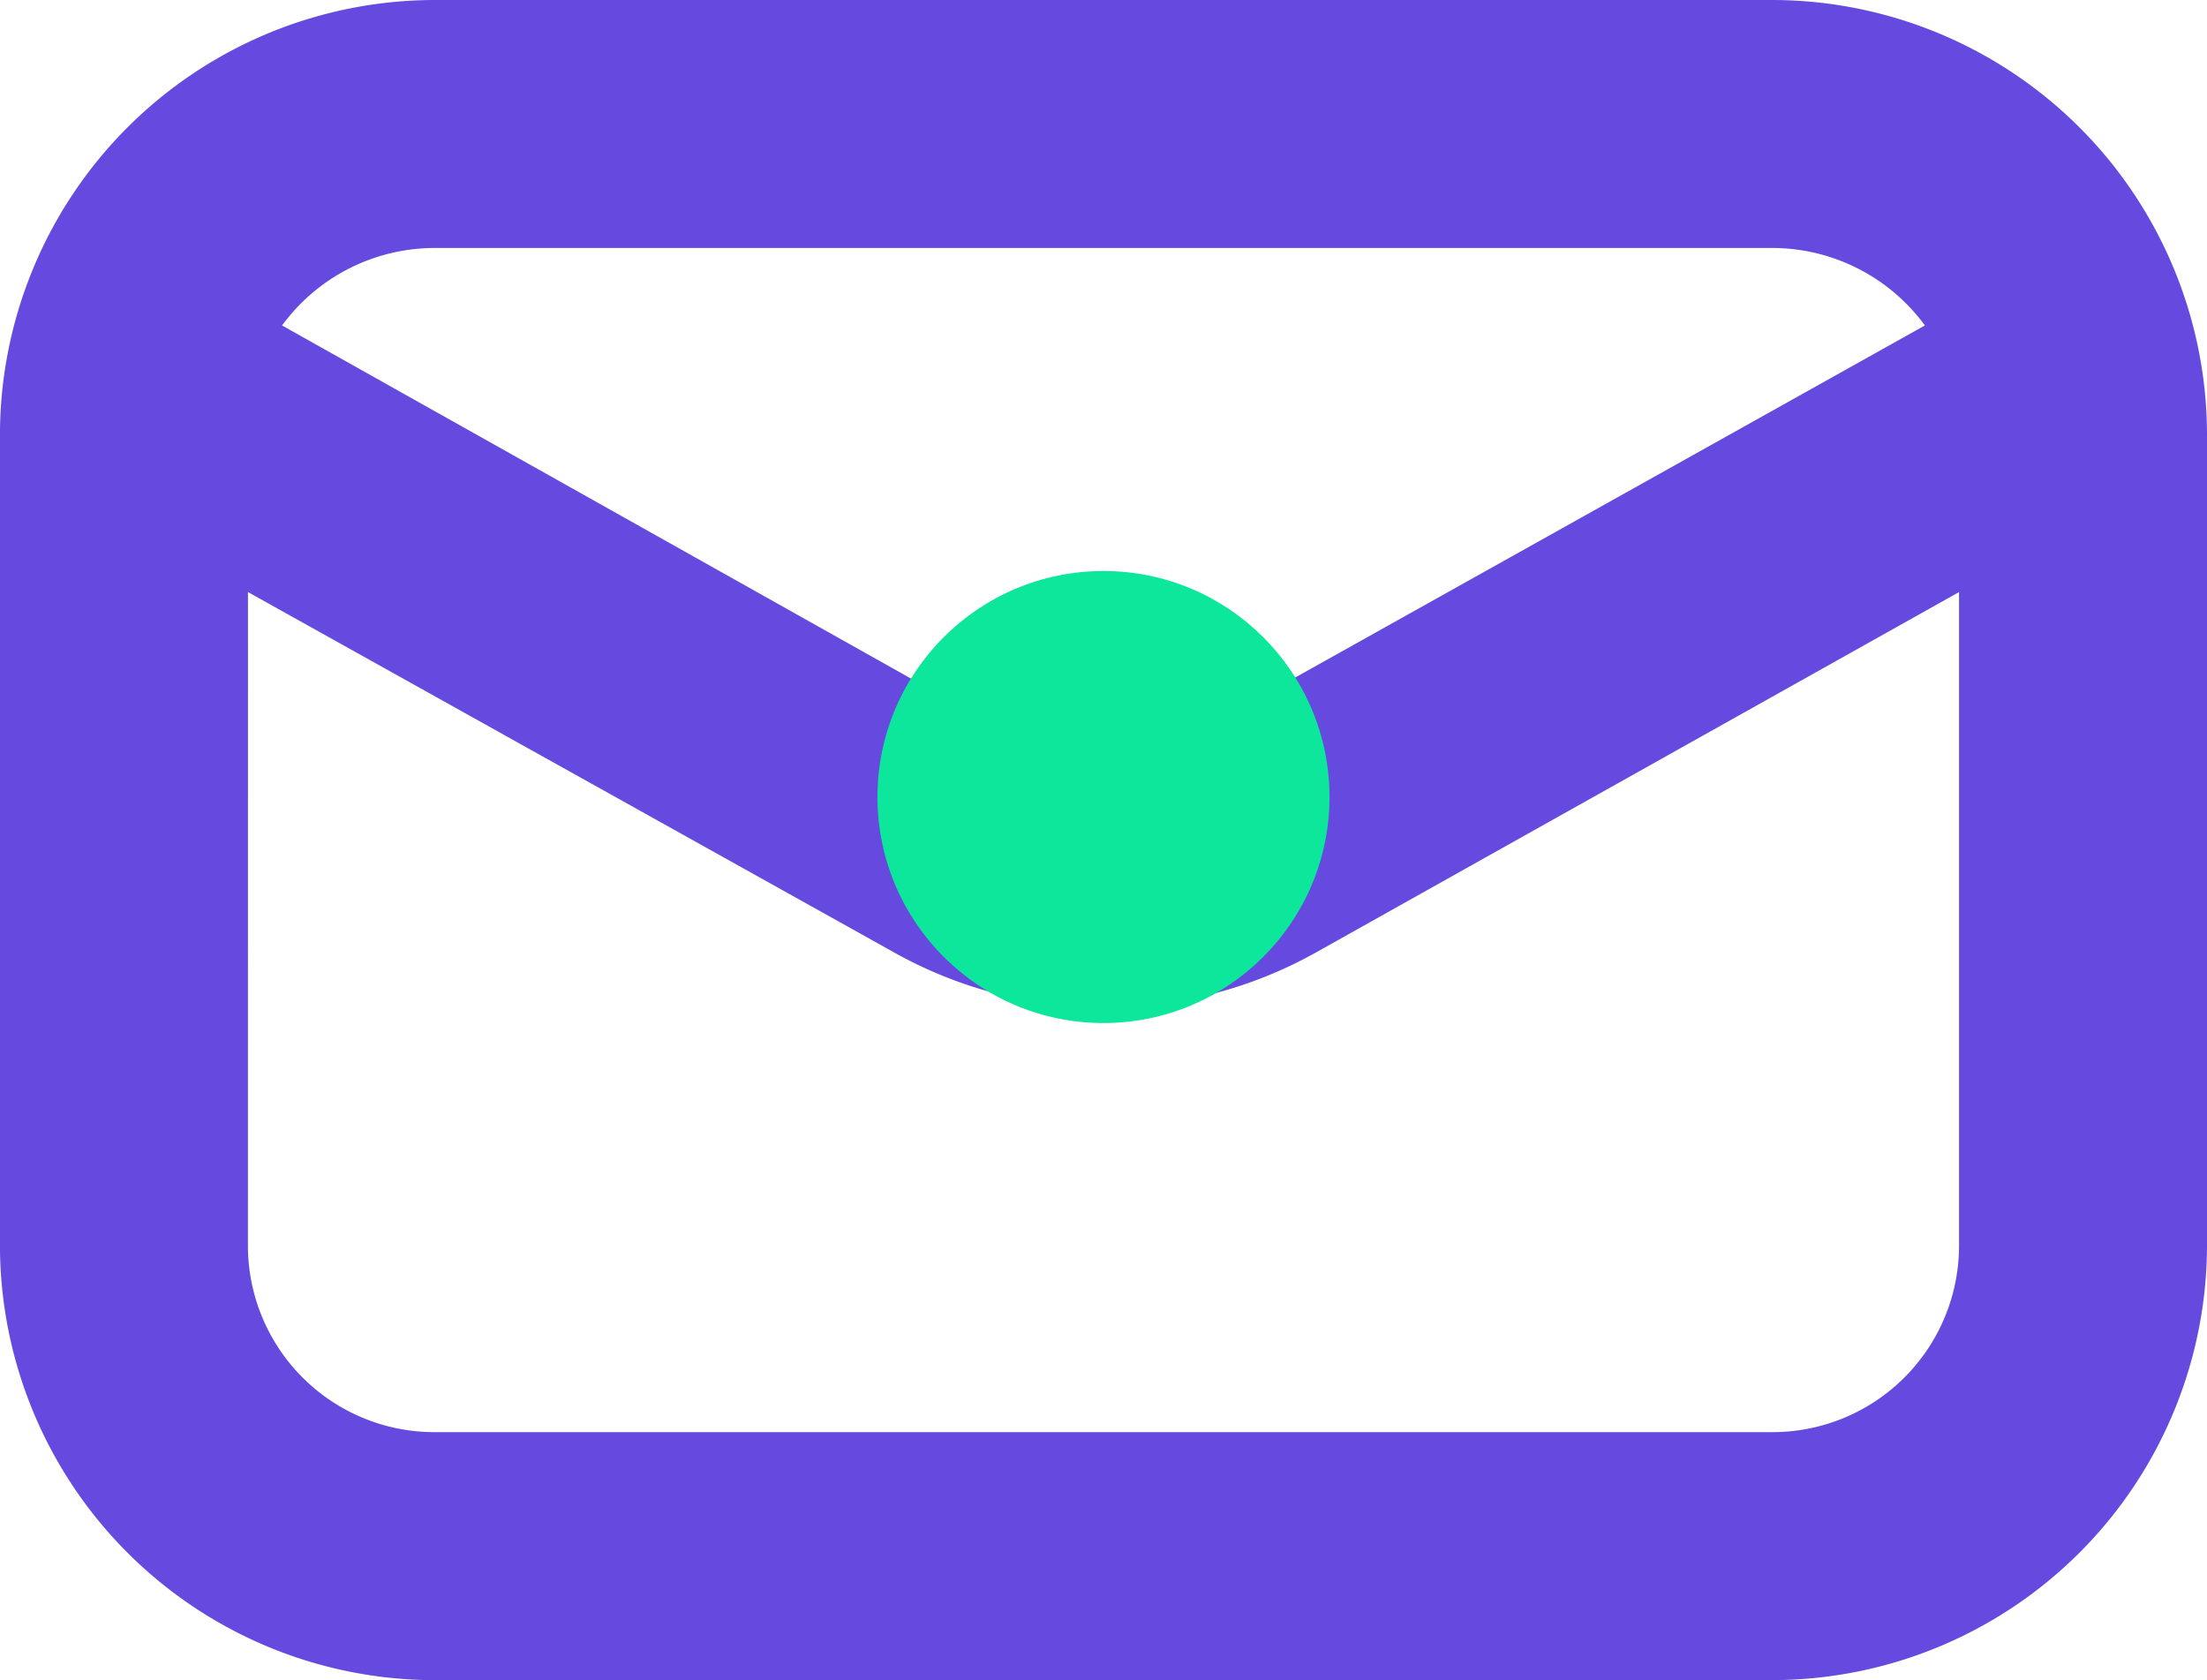
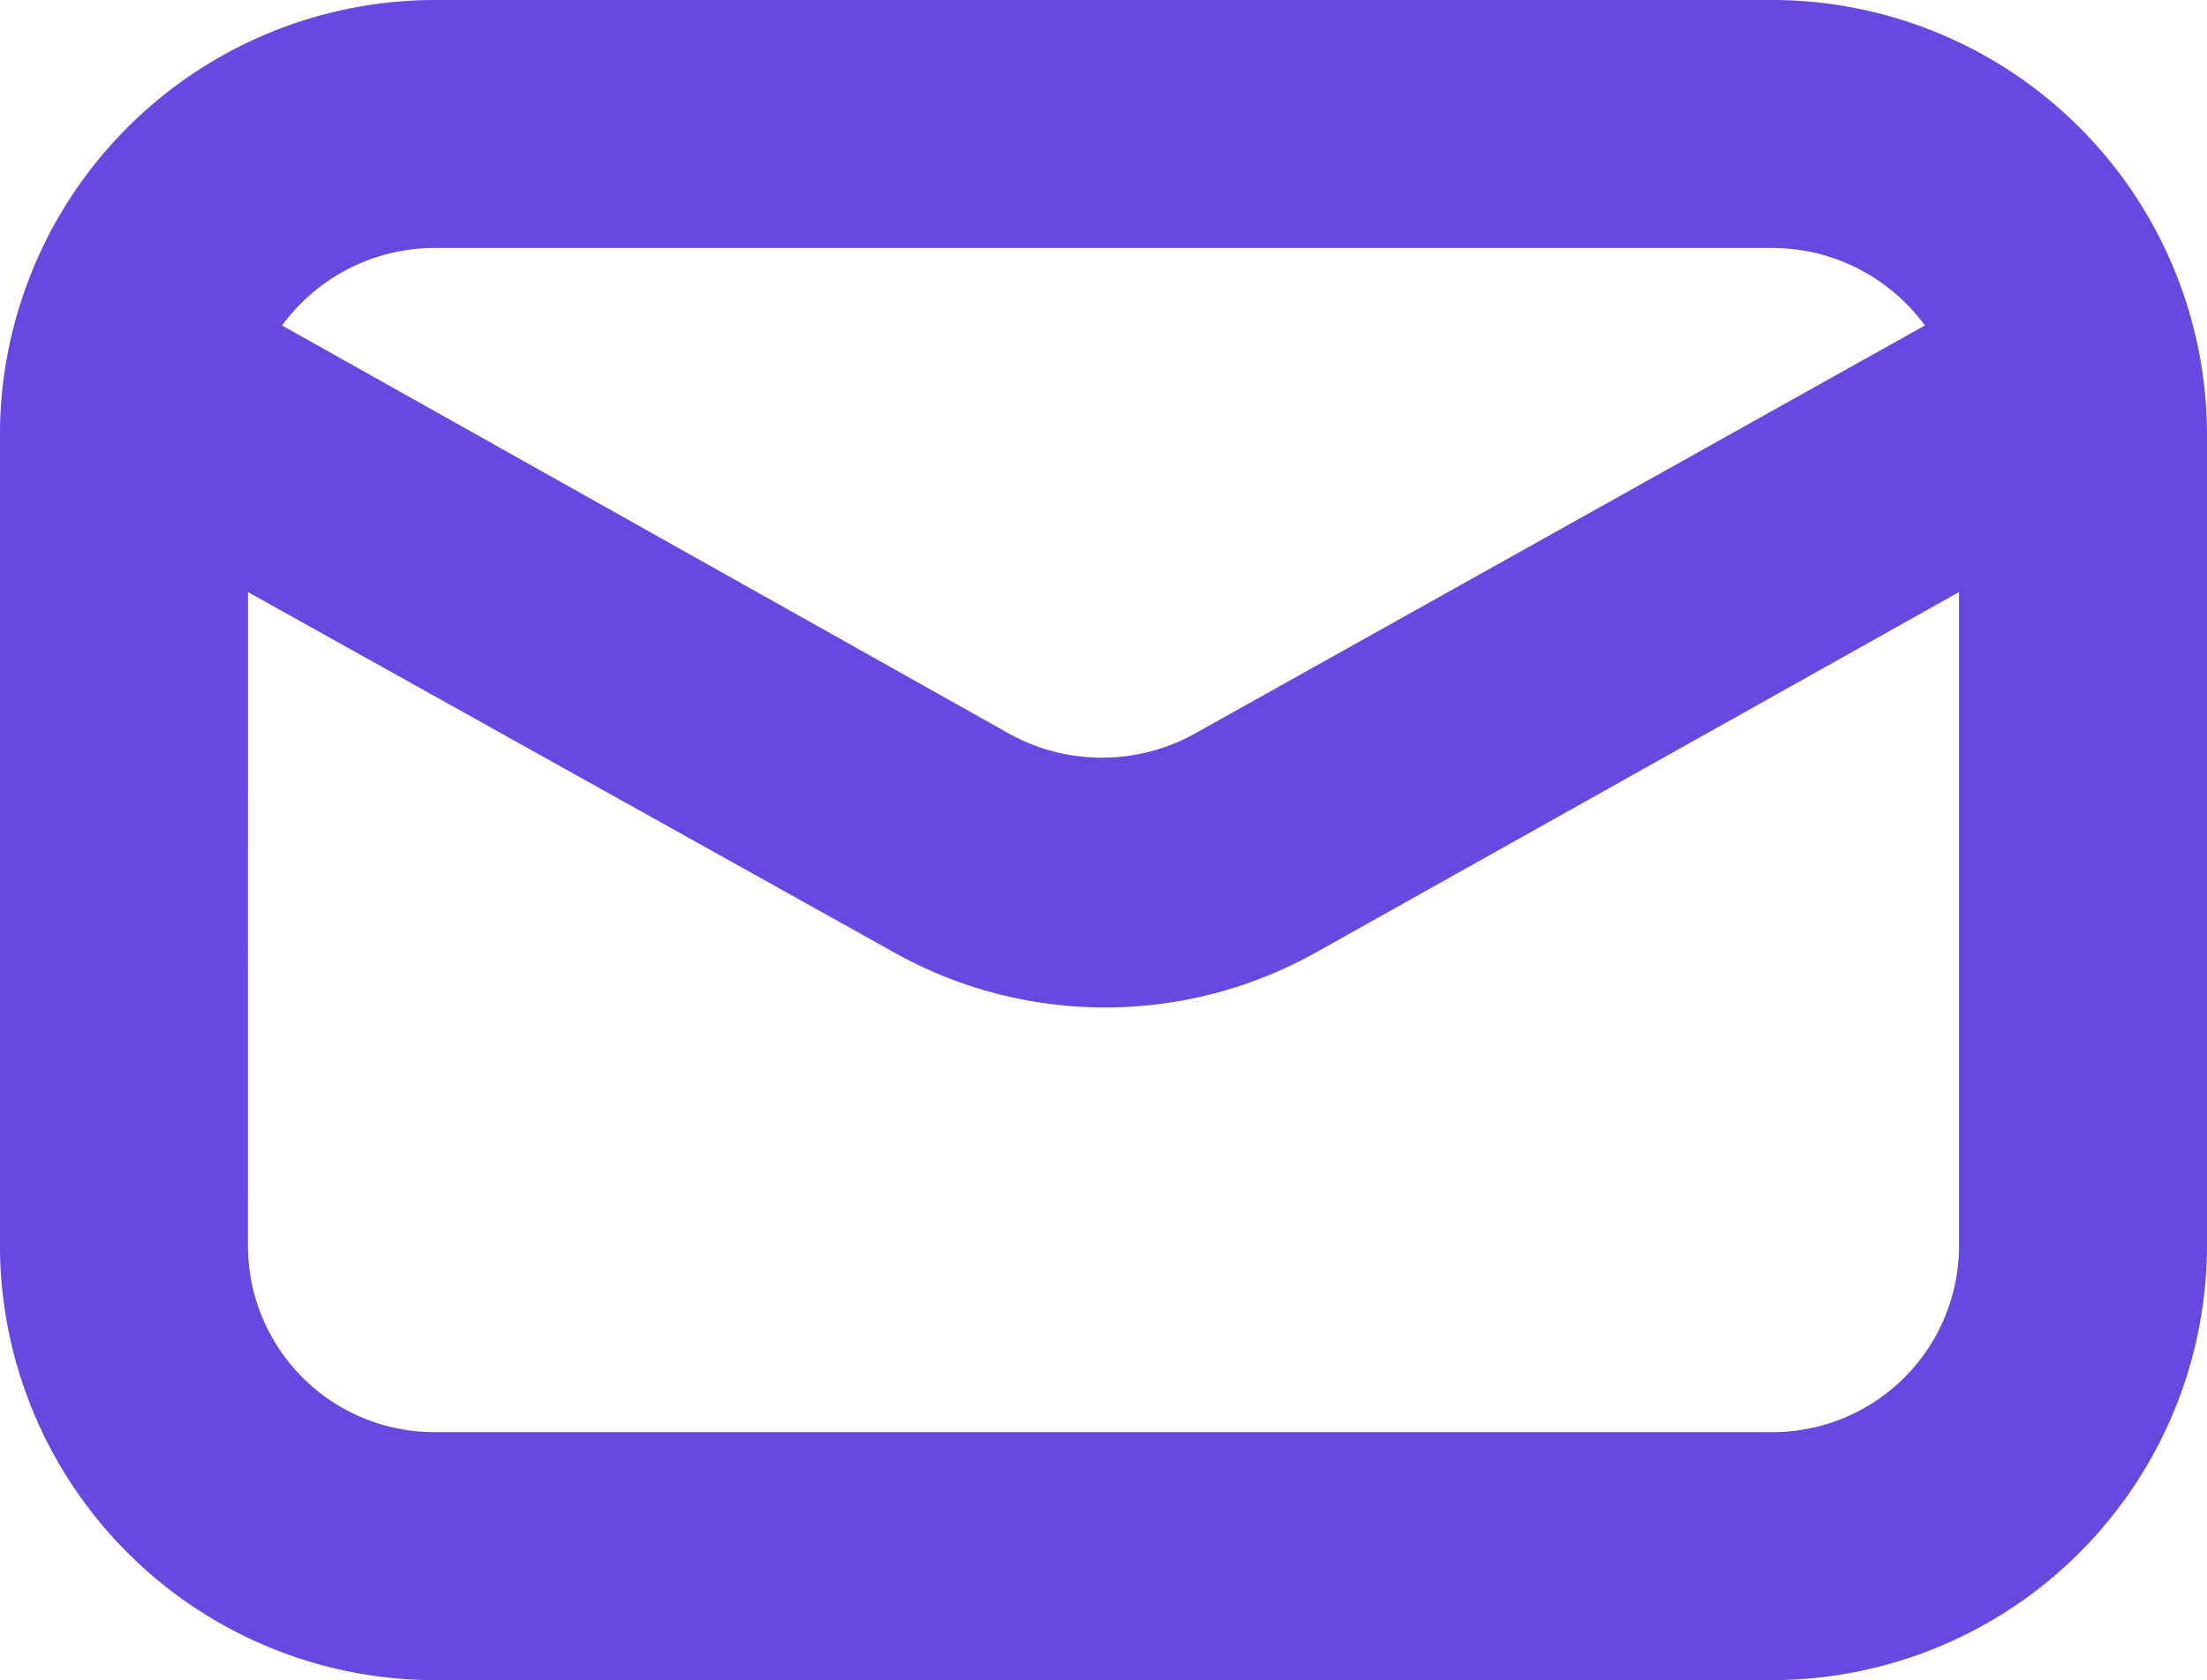
<svg xmlns="http://www.w3.org/2000/svg" width="51.267" height="39.028" viewBox="0 0 51.267 39.028">
  <g transform="translate(-683 -3339)">
    <path d="M160.722,167.267h31.106a10.11,10.11,0,0,0,10.081-10.081V138.321a10.11,10.11,0,0,0-10.081-10.081H160.722a10.11,10.11,0,0,0-10.081,10.081v18.865a10.111,10.111,0,0,0,10.081,10.082Zm0-33.267h31.106a4.4,4.4,0,0,1,3.528,1.8l-16.993,9.5a4.446,4.446,0,0,1-4.248,0l-16.921-9.5A4.4,4.4,0,0,1,160.722,134Zm-4.32,7.993,14.977,8.353a10.032,10.032,0,0,0,9.865,0l14.905-8.353v15.193a4.333,4.333,0,0,1-4.321,4.321H160.722a4.333,4.333,0,0,1-4.321-4.321Z" transform="translate(532.358 3210.76)" fill="#6649df" />
-     <circle cx="5.25" cy="5.25" r="5.25" transform="translate(703.383 3352.264)" fill="#0de79b" />
  </g>
</svg>